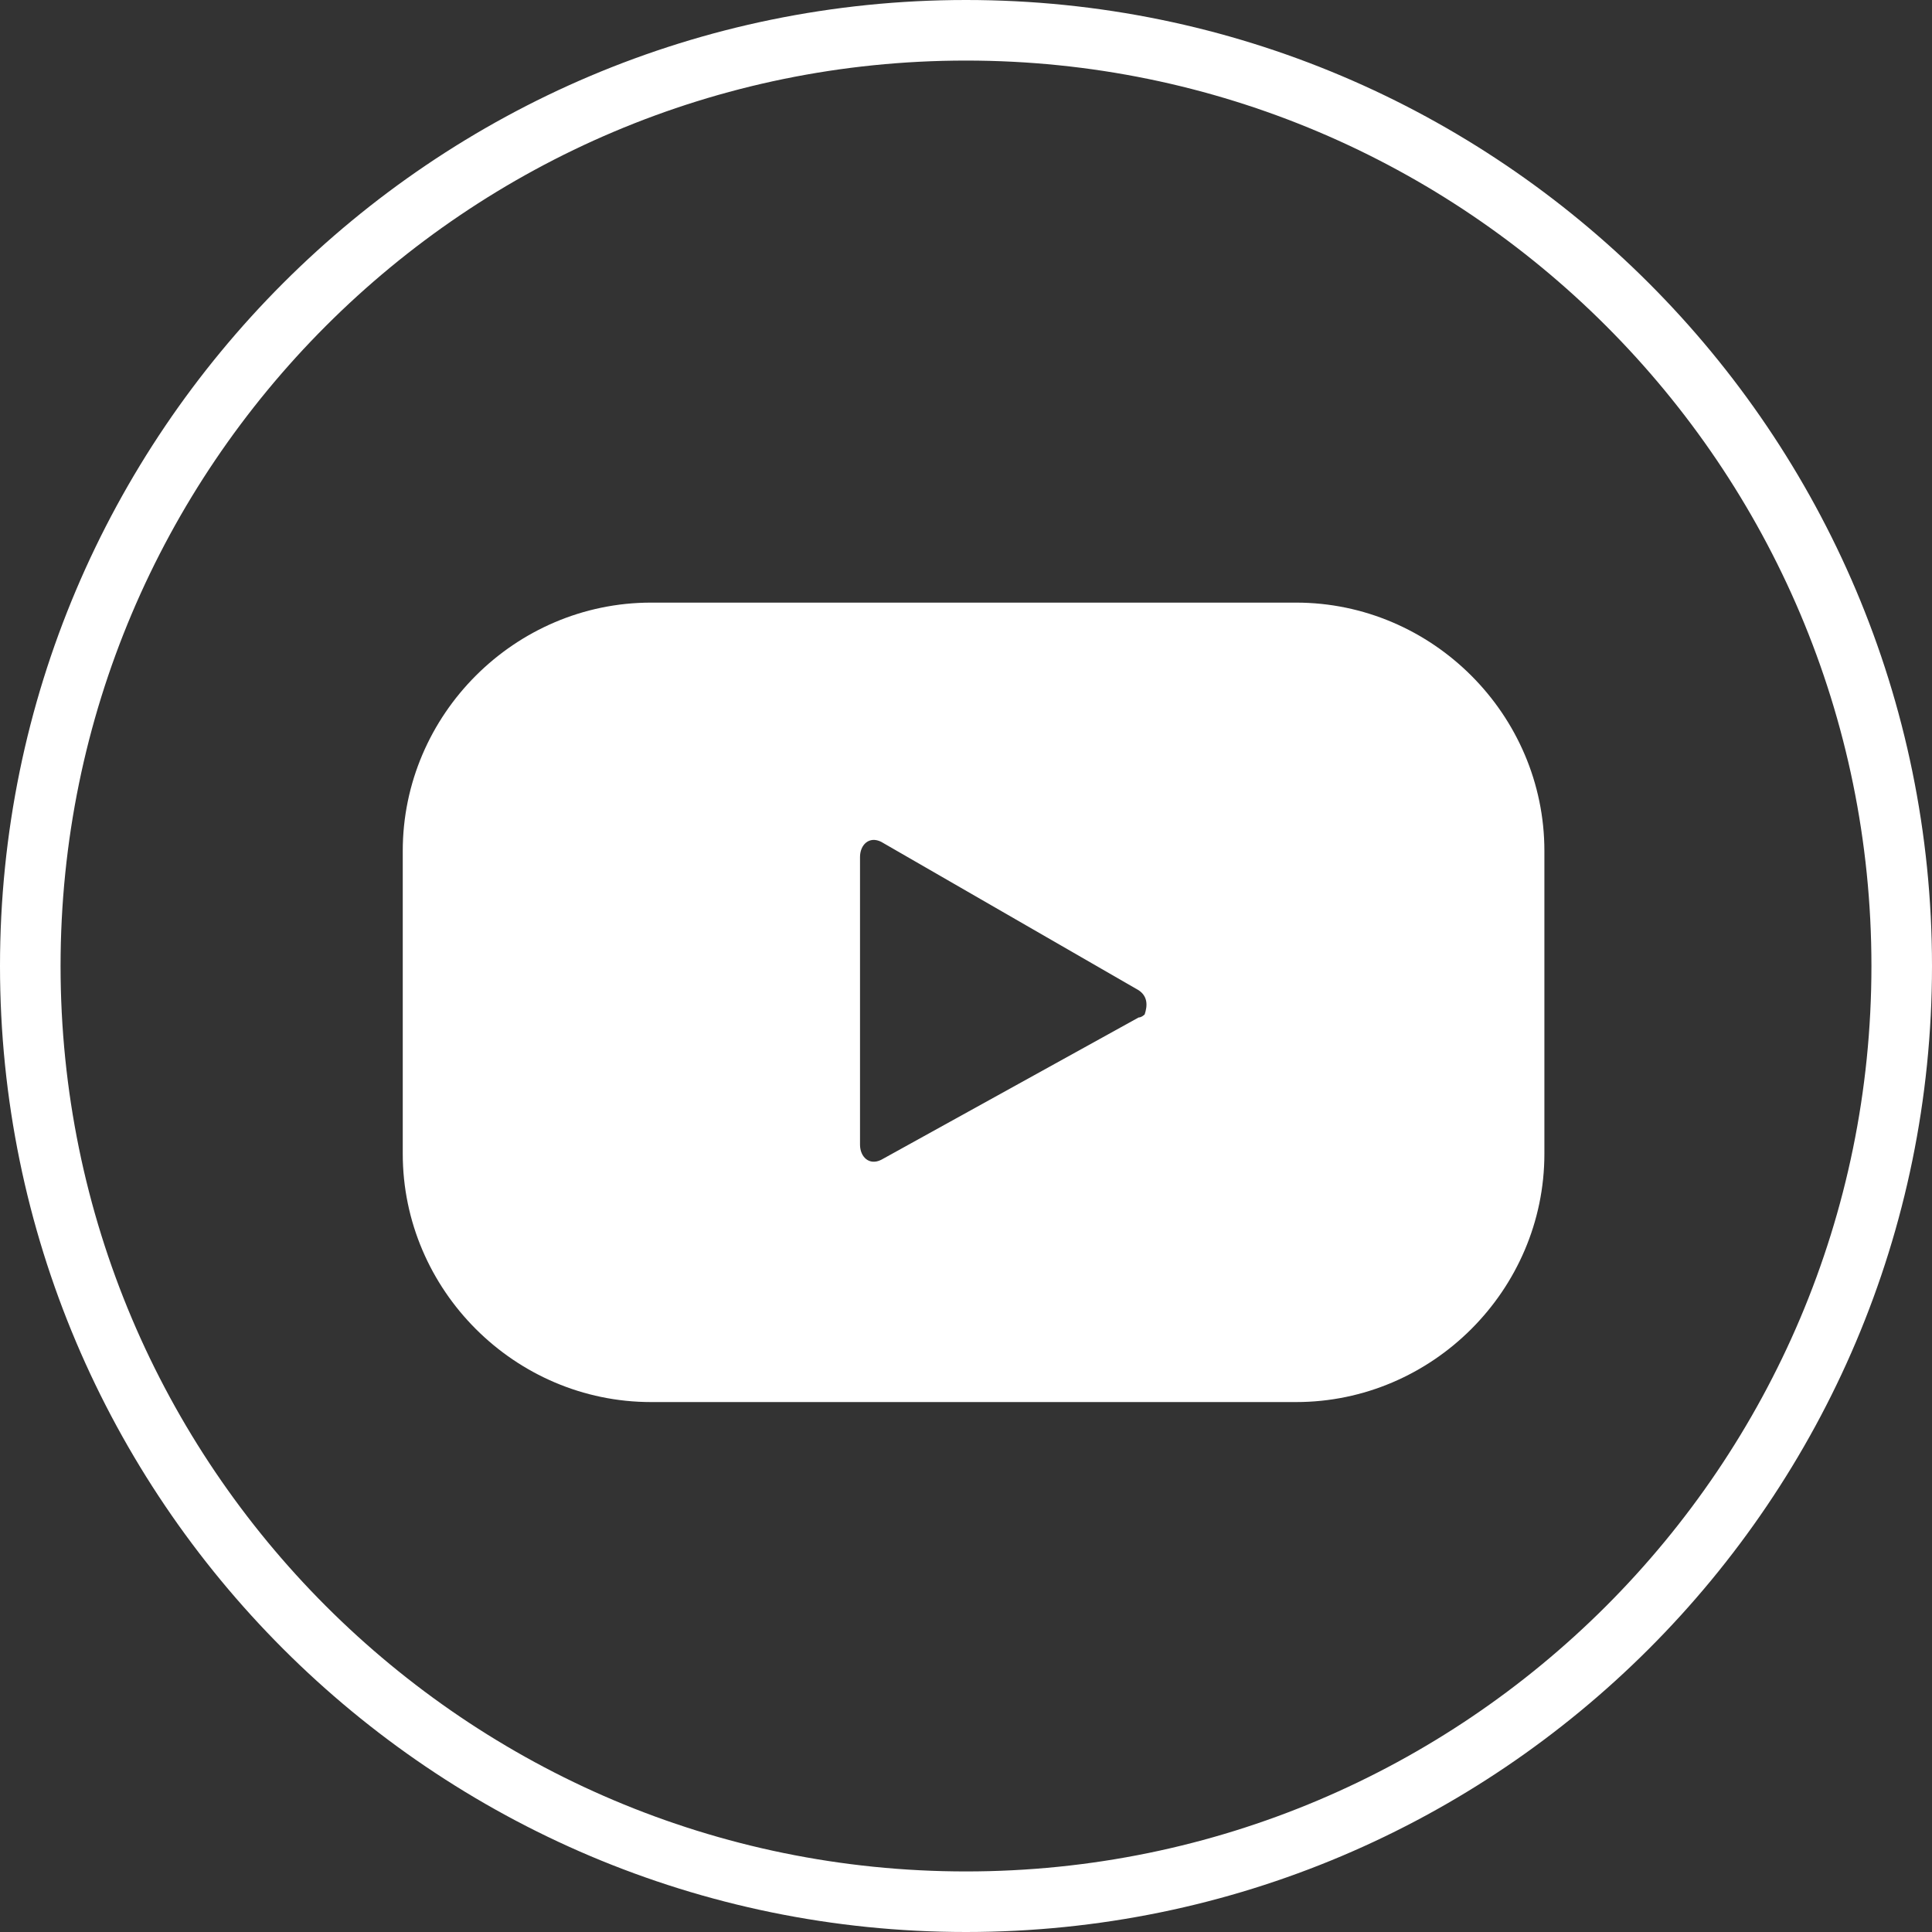
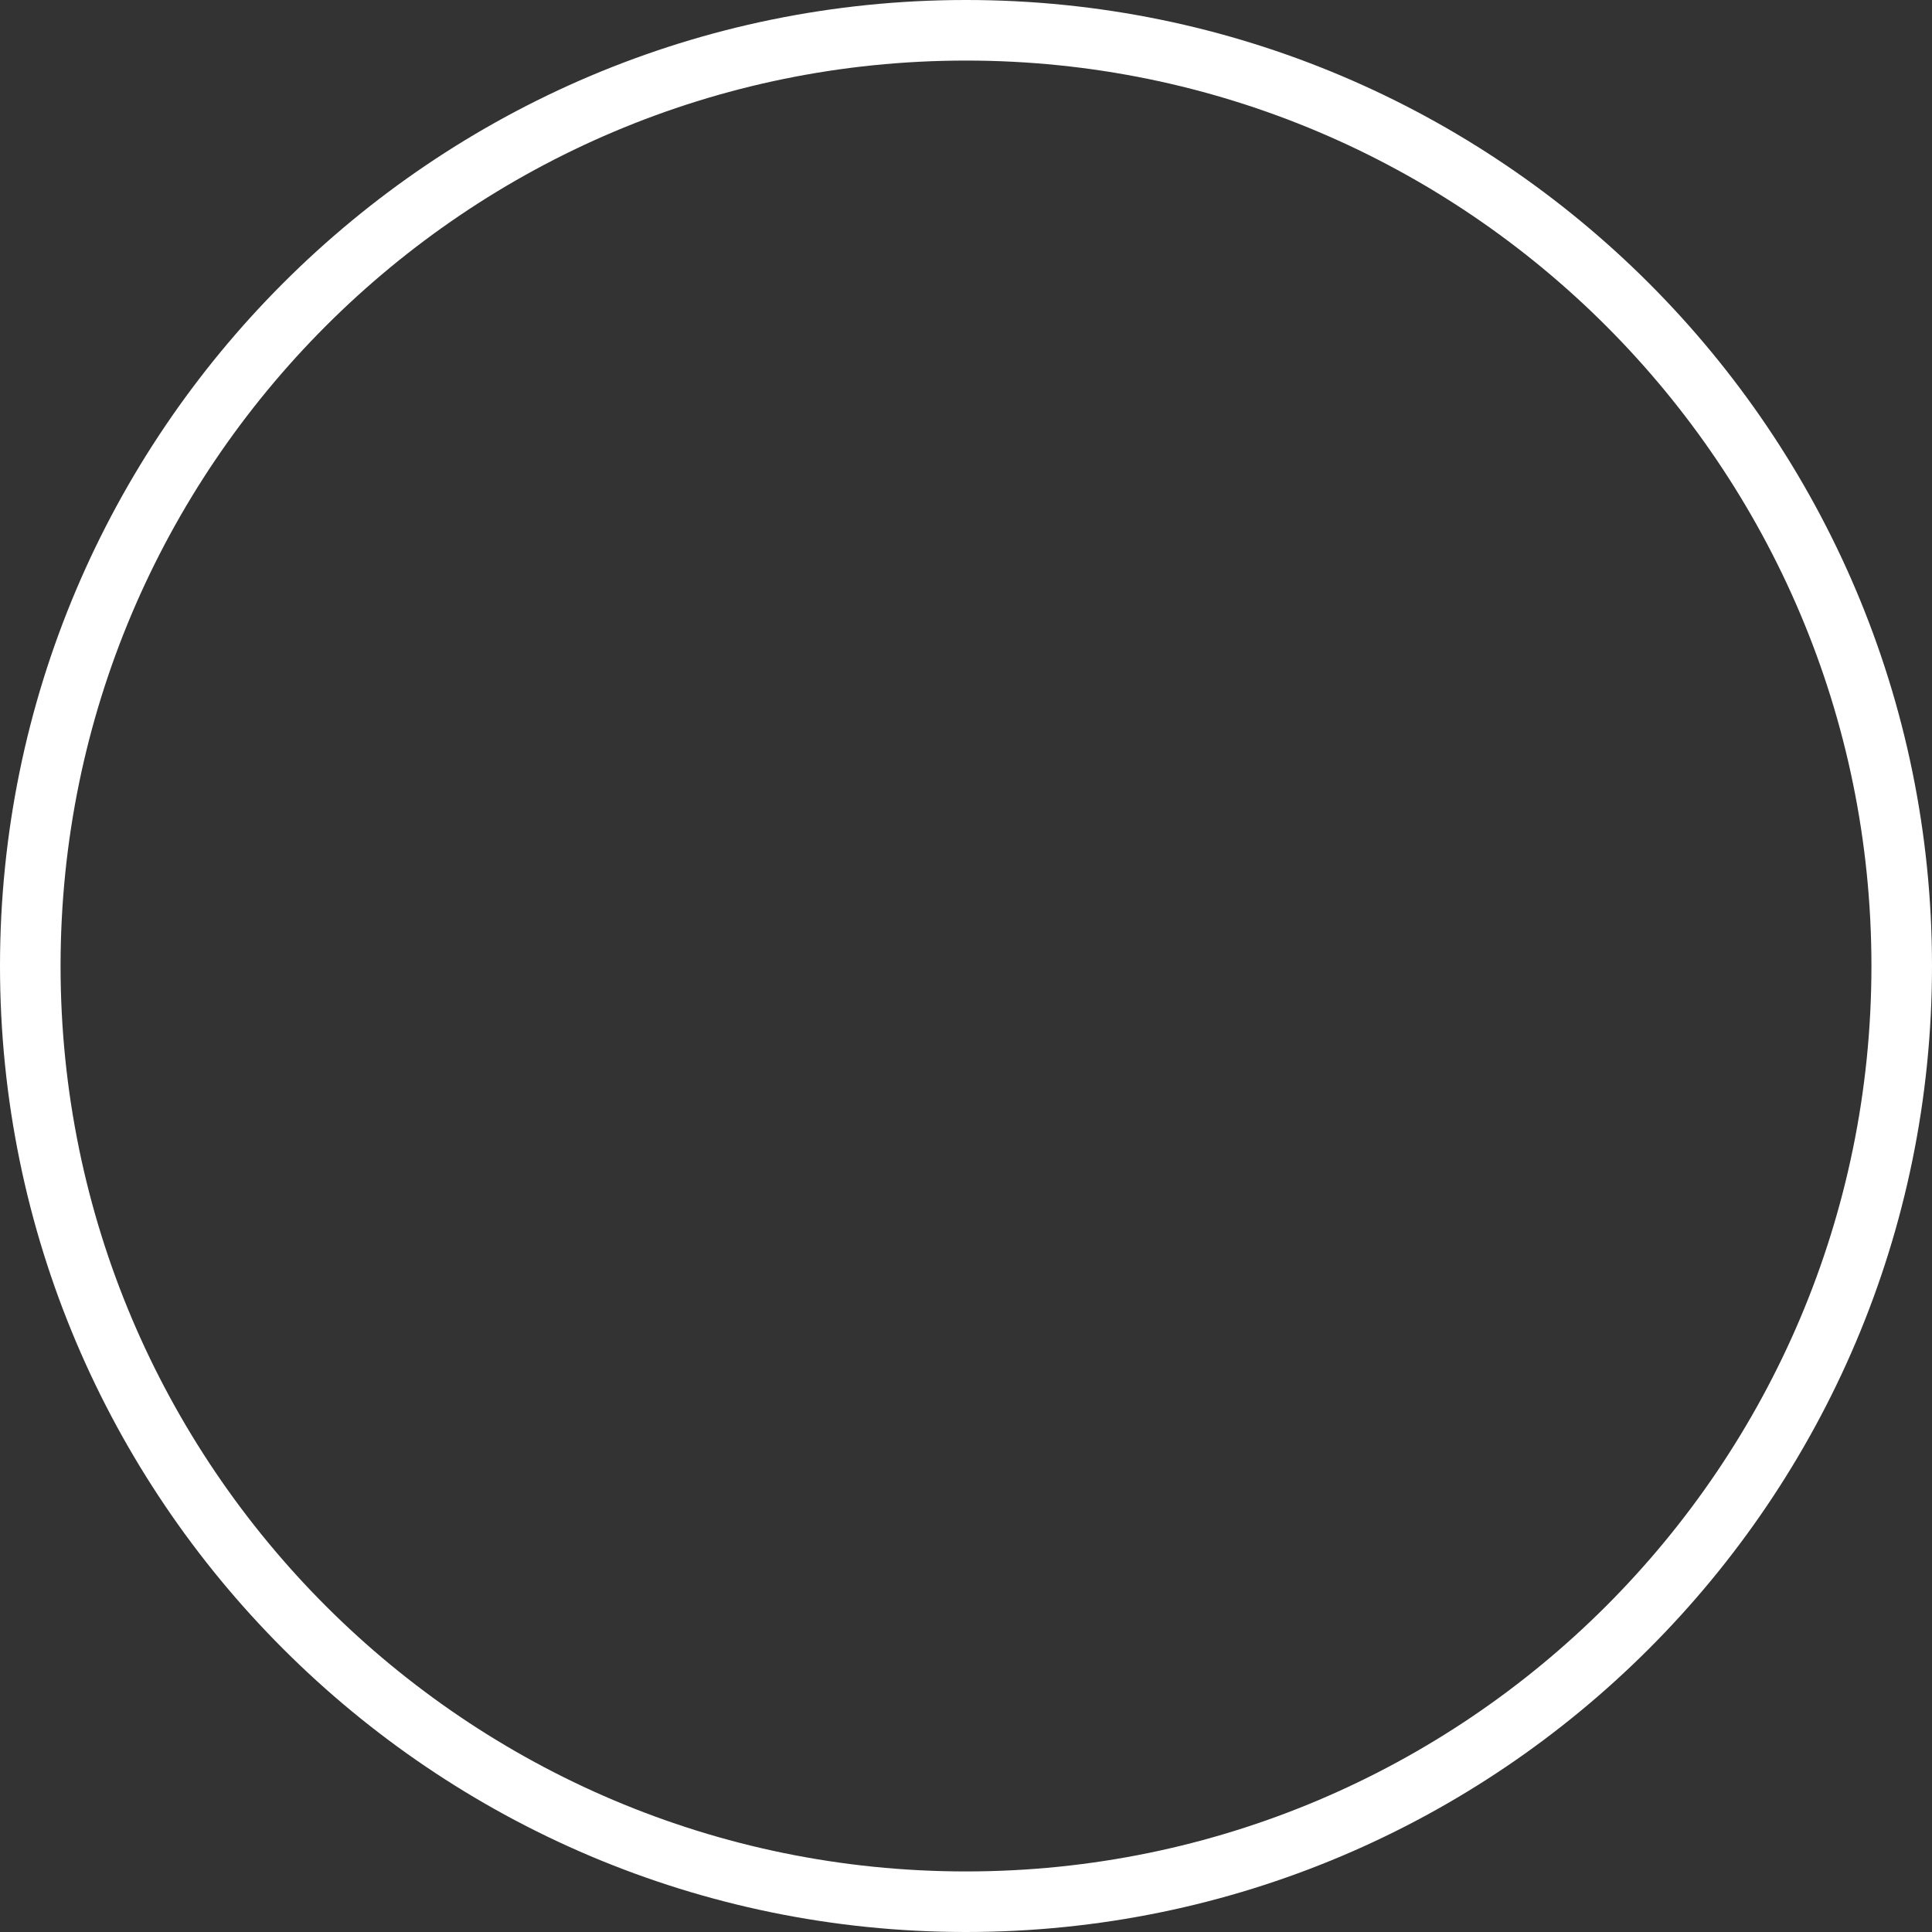
<svg xmlns="http://www.w3.org/2000/svg" version="1.1" id="Layer_1" x="0px" y="0px" viewBox="0 0 63.8 63.8" style="enable-background:new 0 0 63.8 63.8;" xml:space="preserve">
  <rect x="0" y="0" width="63.8" height="63.8" fill="#333333" stroke="none" />
  <style type="text/css">
	.st0{fill:#FFFFFF;}
</style>
  <g id="Layer_2_00000115499696784162143950000002647129164782552198_">
    <g id="Layer_1-2">
-       <path class="st0" d="M51,28.1c0-4.5-3.7-8.2-8.2-8.2l0,0H21.5c-4.5,0-8.2,3.7-8.2,8.2l0,0v10c0,4.5,3.7,8.2,8.2,8.2l0,0h21.3    c4.5,0,8.2-3.7,8.2-8.2l0,0V28.1z M37.6,33.6l-8.5,4.7c-0.4,0.2-0.7-0.1-0.7-0.5v-9.5c0-0.4,0.3-0.7,0.7-0.5l8.5,4.9    c0.3,0.2,0.3,0.5,0.2,0.8C37.8,33.5,37.7,33.6,37.6,33.6z" />
      <path class="st0" d="M31.9,2c16.5,0,29.9,13.4,29.9,29.9S48.4,61.8,31.9,61.8S2,48.4,2,31.9l0,0C2,15.4,15.4,2,31.9,2 M31.9,0    C14.3,0,0,14.3,0,31.9s14.3,31.9,31.9,31.9s31.9-14.3,31.9-31.9c0,0,0,0,0,0C63.8,14.3,49.5,0,31.9,0z" />
    </g>
  </g>
</svg>